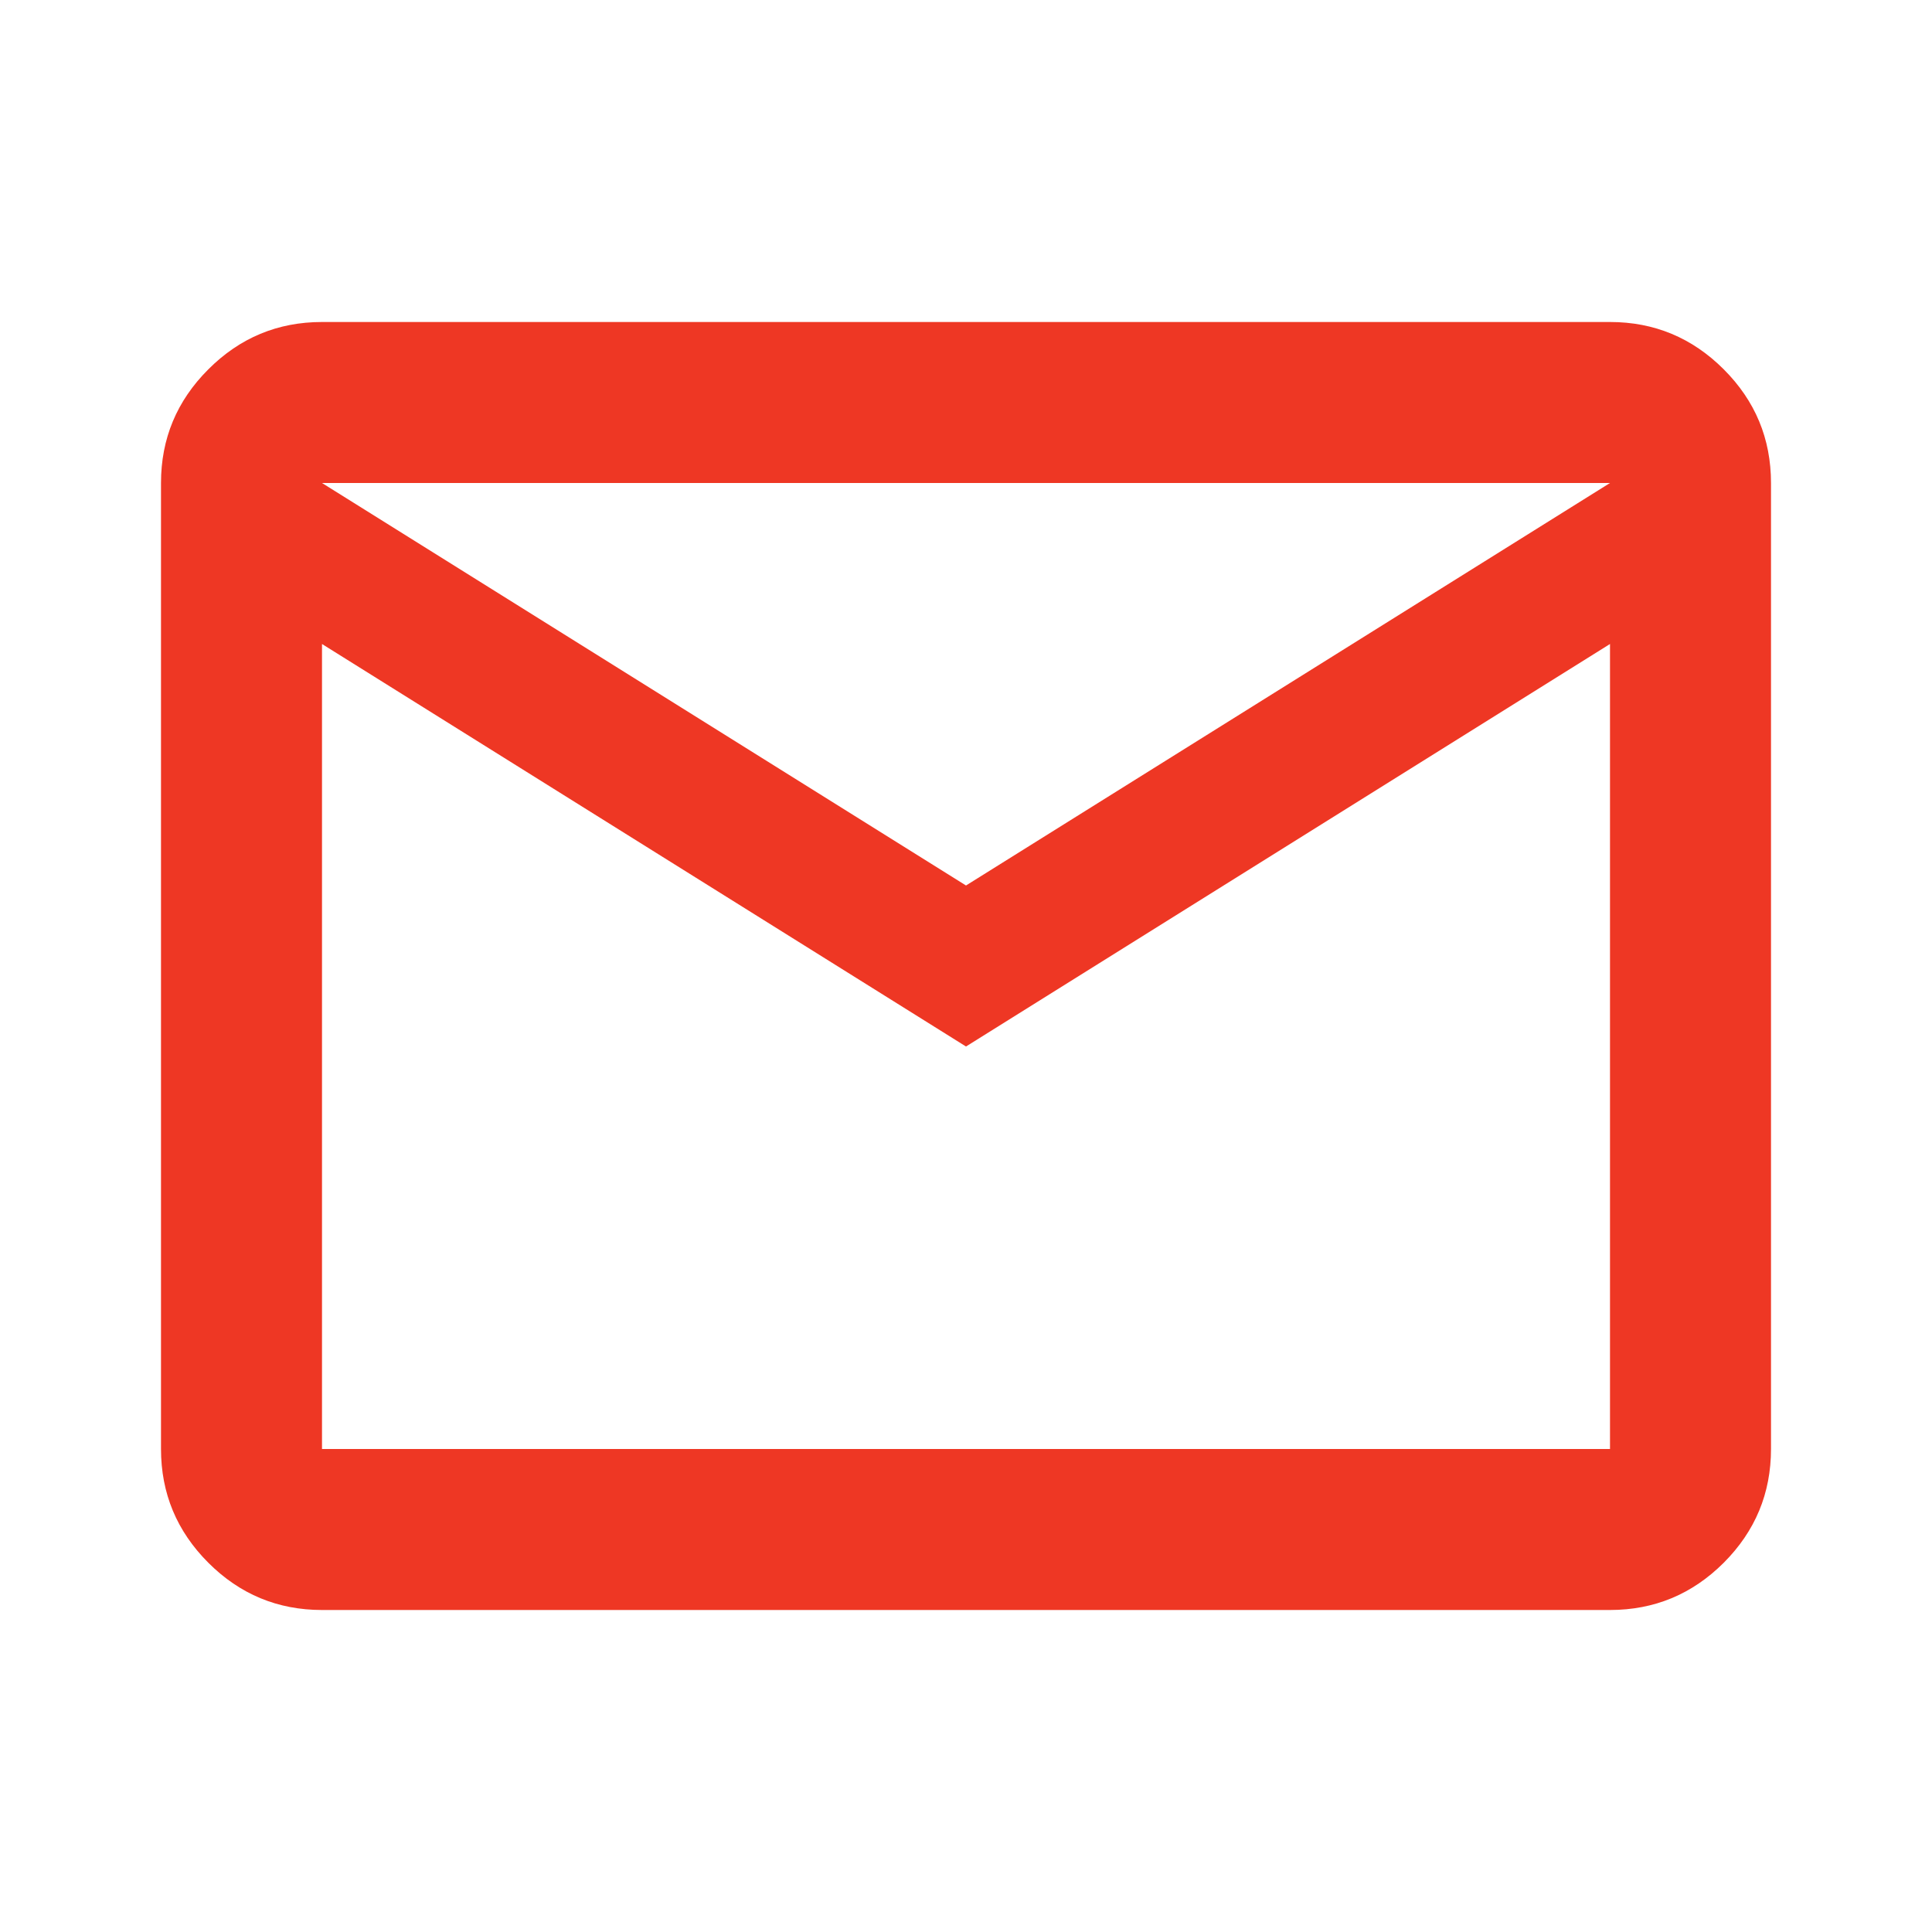
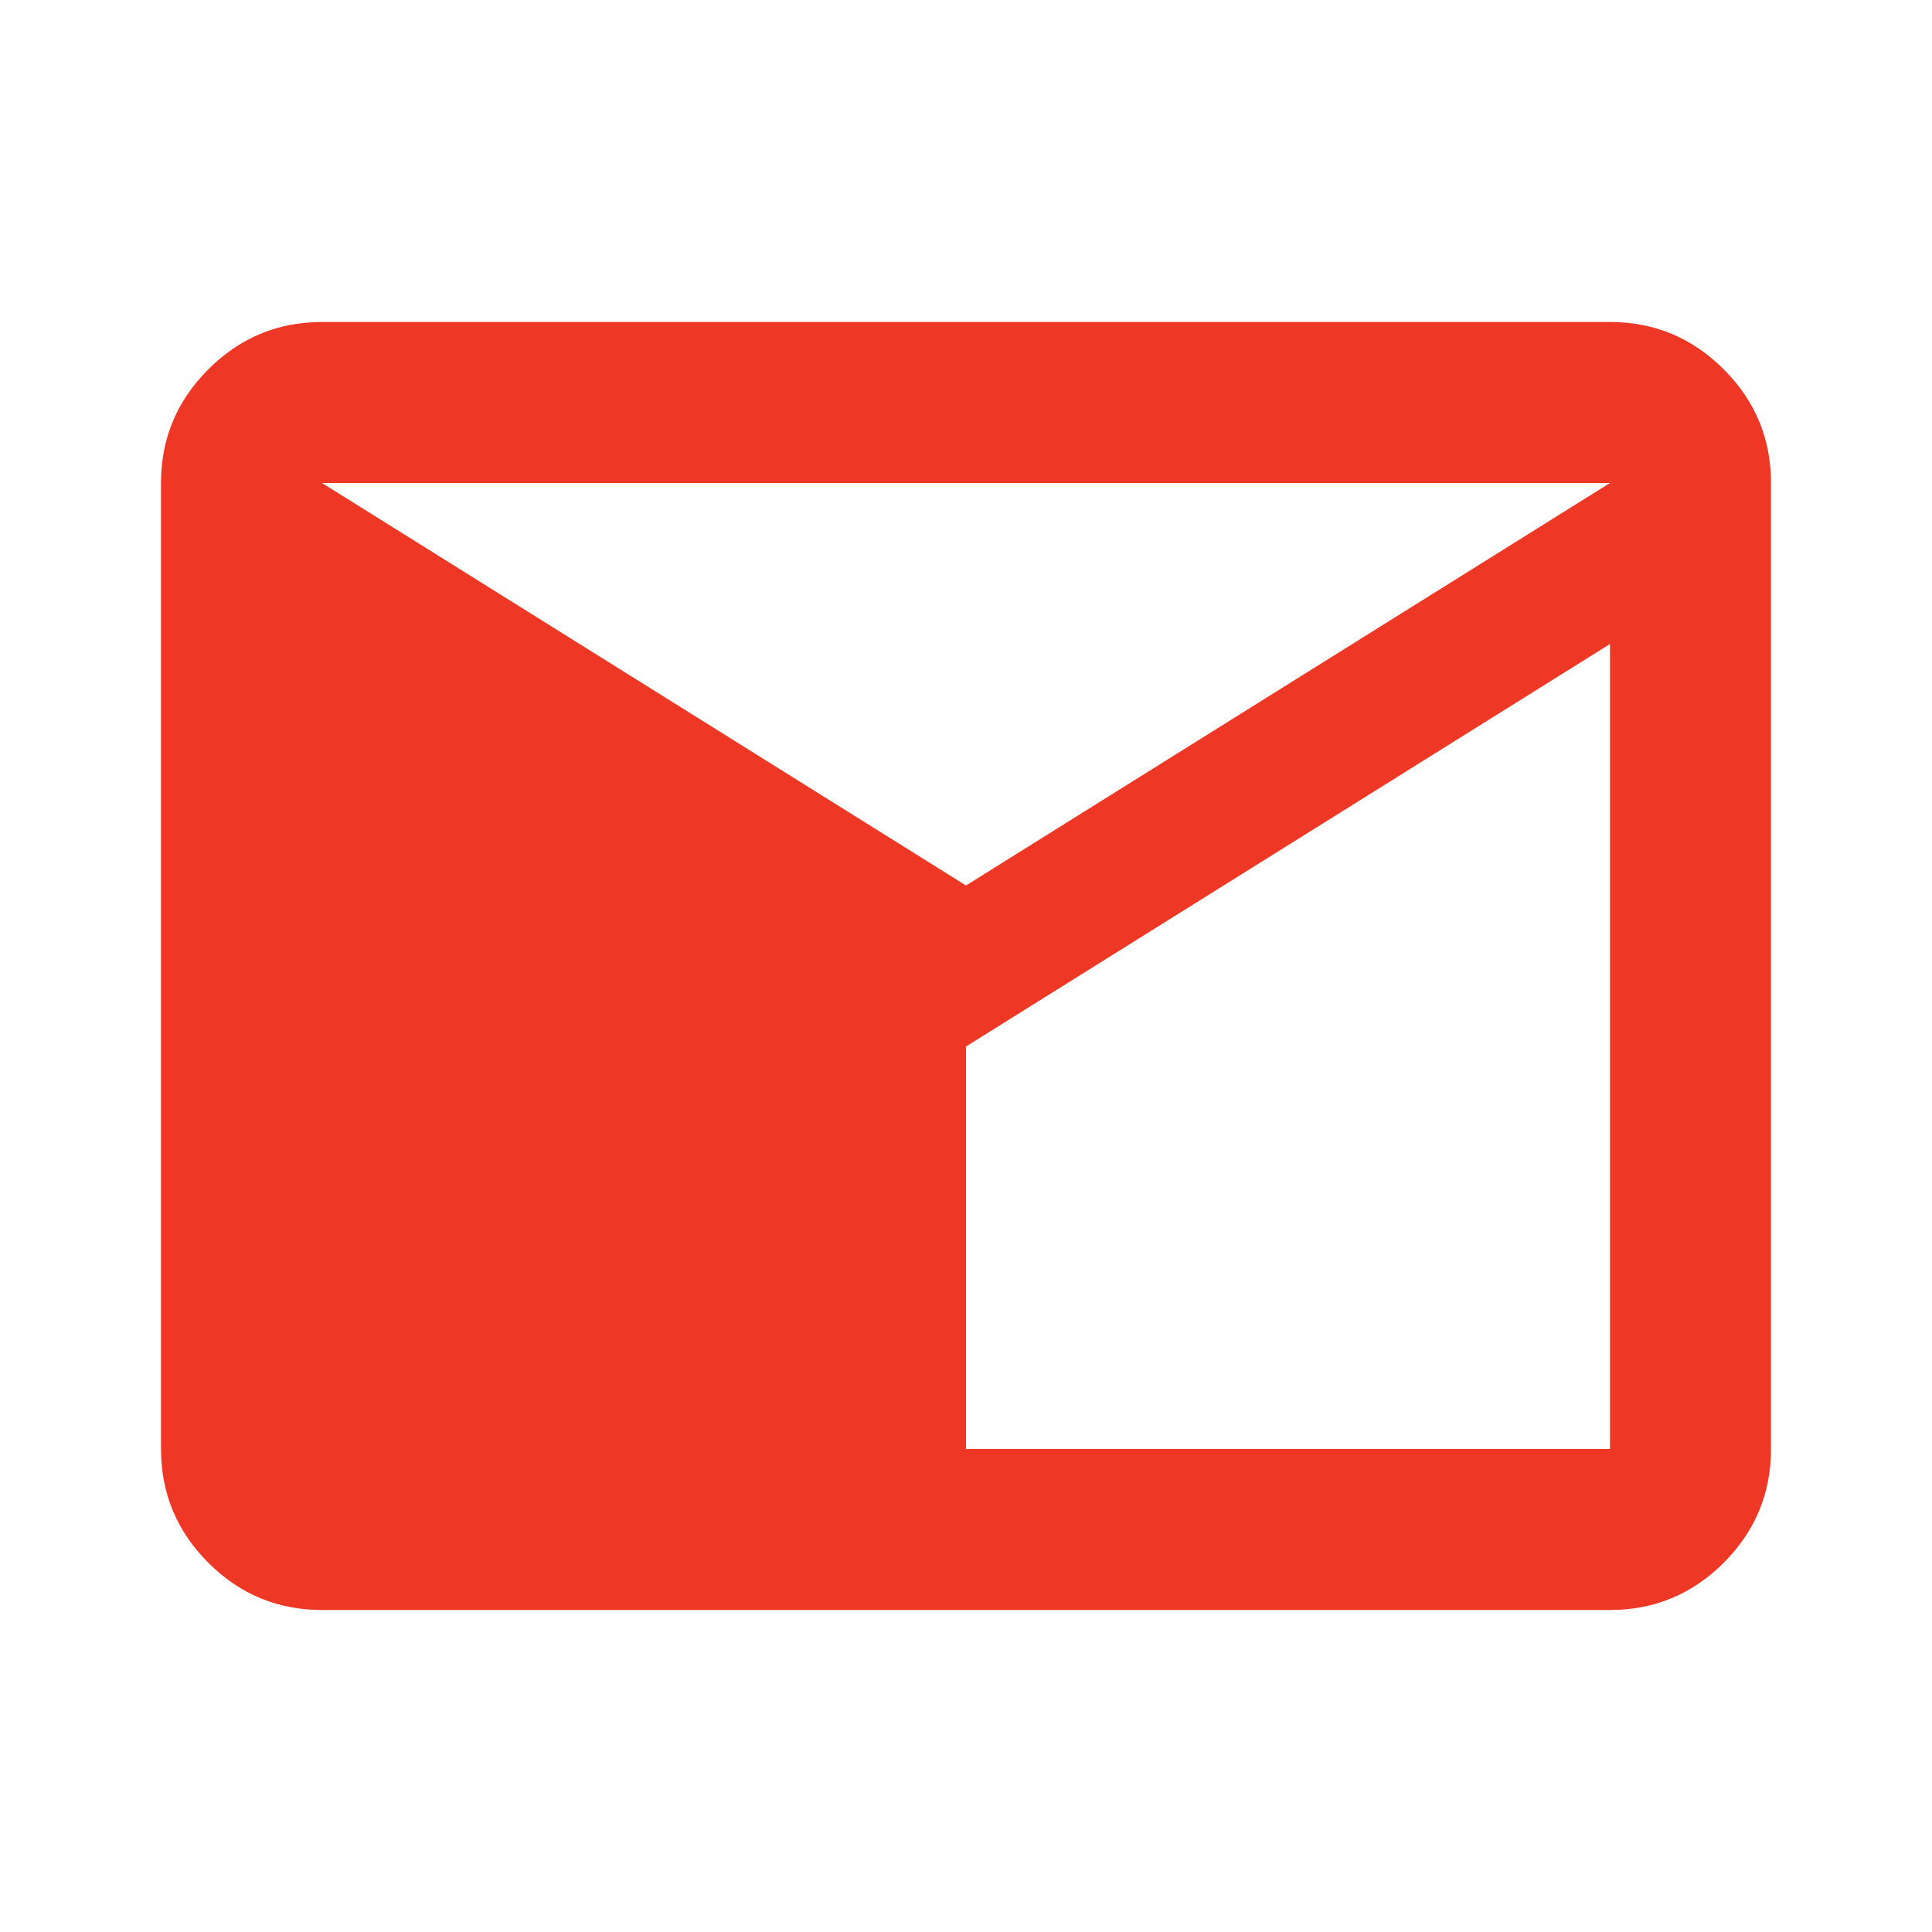
<svg xmlns="http://www.w3.org/2000/svg" width="150" height="150" viewBox="0 0 150 150" fill="none">
-   <path d="M25 125C21.562 125 18.621 123.777 16.175 121.331C13.725 118.881 12.5 115.938 12.5 112.5V37.5C12.5 34.062 13.725 31.121 16.175 28.675C18.621 26.225 21.562 25 25 25H125C128.438 25 131.381 26.225 133.831 28.675C136.277 31.121 137.5 34.062 137.5 37.5V112.5C137.5 115.938 136.277 118.881 133.831 121.331C131.381 123.777 128.438 125 125 125H25ZM75 81.25L25 50V112.5H125V50L75 81.25ZM75 68.75L125 37.5H25L75 68.75ZM25 50V37.5V112.5V50Z" fill="#EE3724" />
+   <path d="M25 125C21.562 125 18.621 123.777 16.175 121.331C13.725 118.881 12.5 115.938 12.5 112.5V37.5C12.5 34.062 13.725 31.121 16.175 28.675C18.621 26.225 21.562 25 25 25H125C128.438 25 131.381 26.225 133.831 28.675C136.277 31.121 137.5 34.062 137.5 37.5V112.5C137.5 115.938 136.277 118.881 133.831 121.331C131.381 123.777 128.438 125 125 125H25ZM75 81.25V112.5H125V50L75 81.25ZM75 68.75L125 37.5H25L75 68.75ZM25 50V37.5V112.5V50Z" fill="#EE3724" />
</svg>